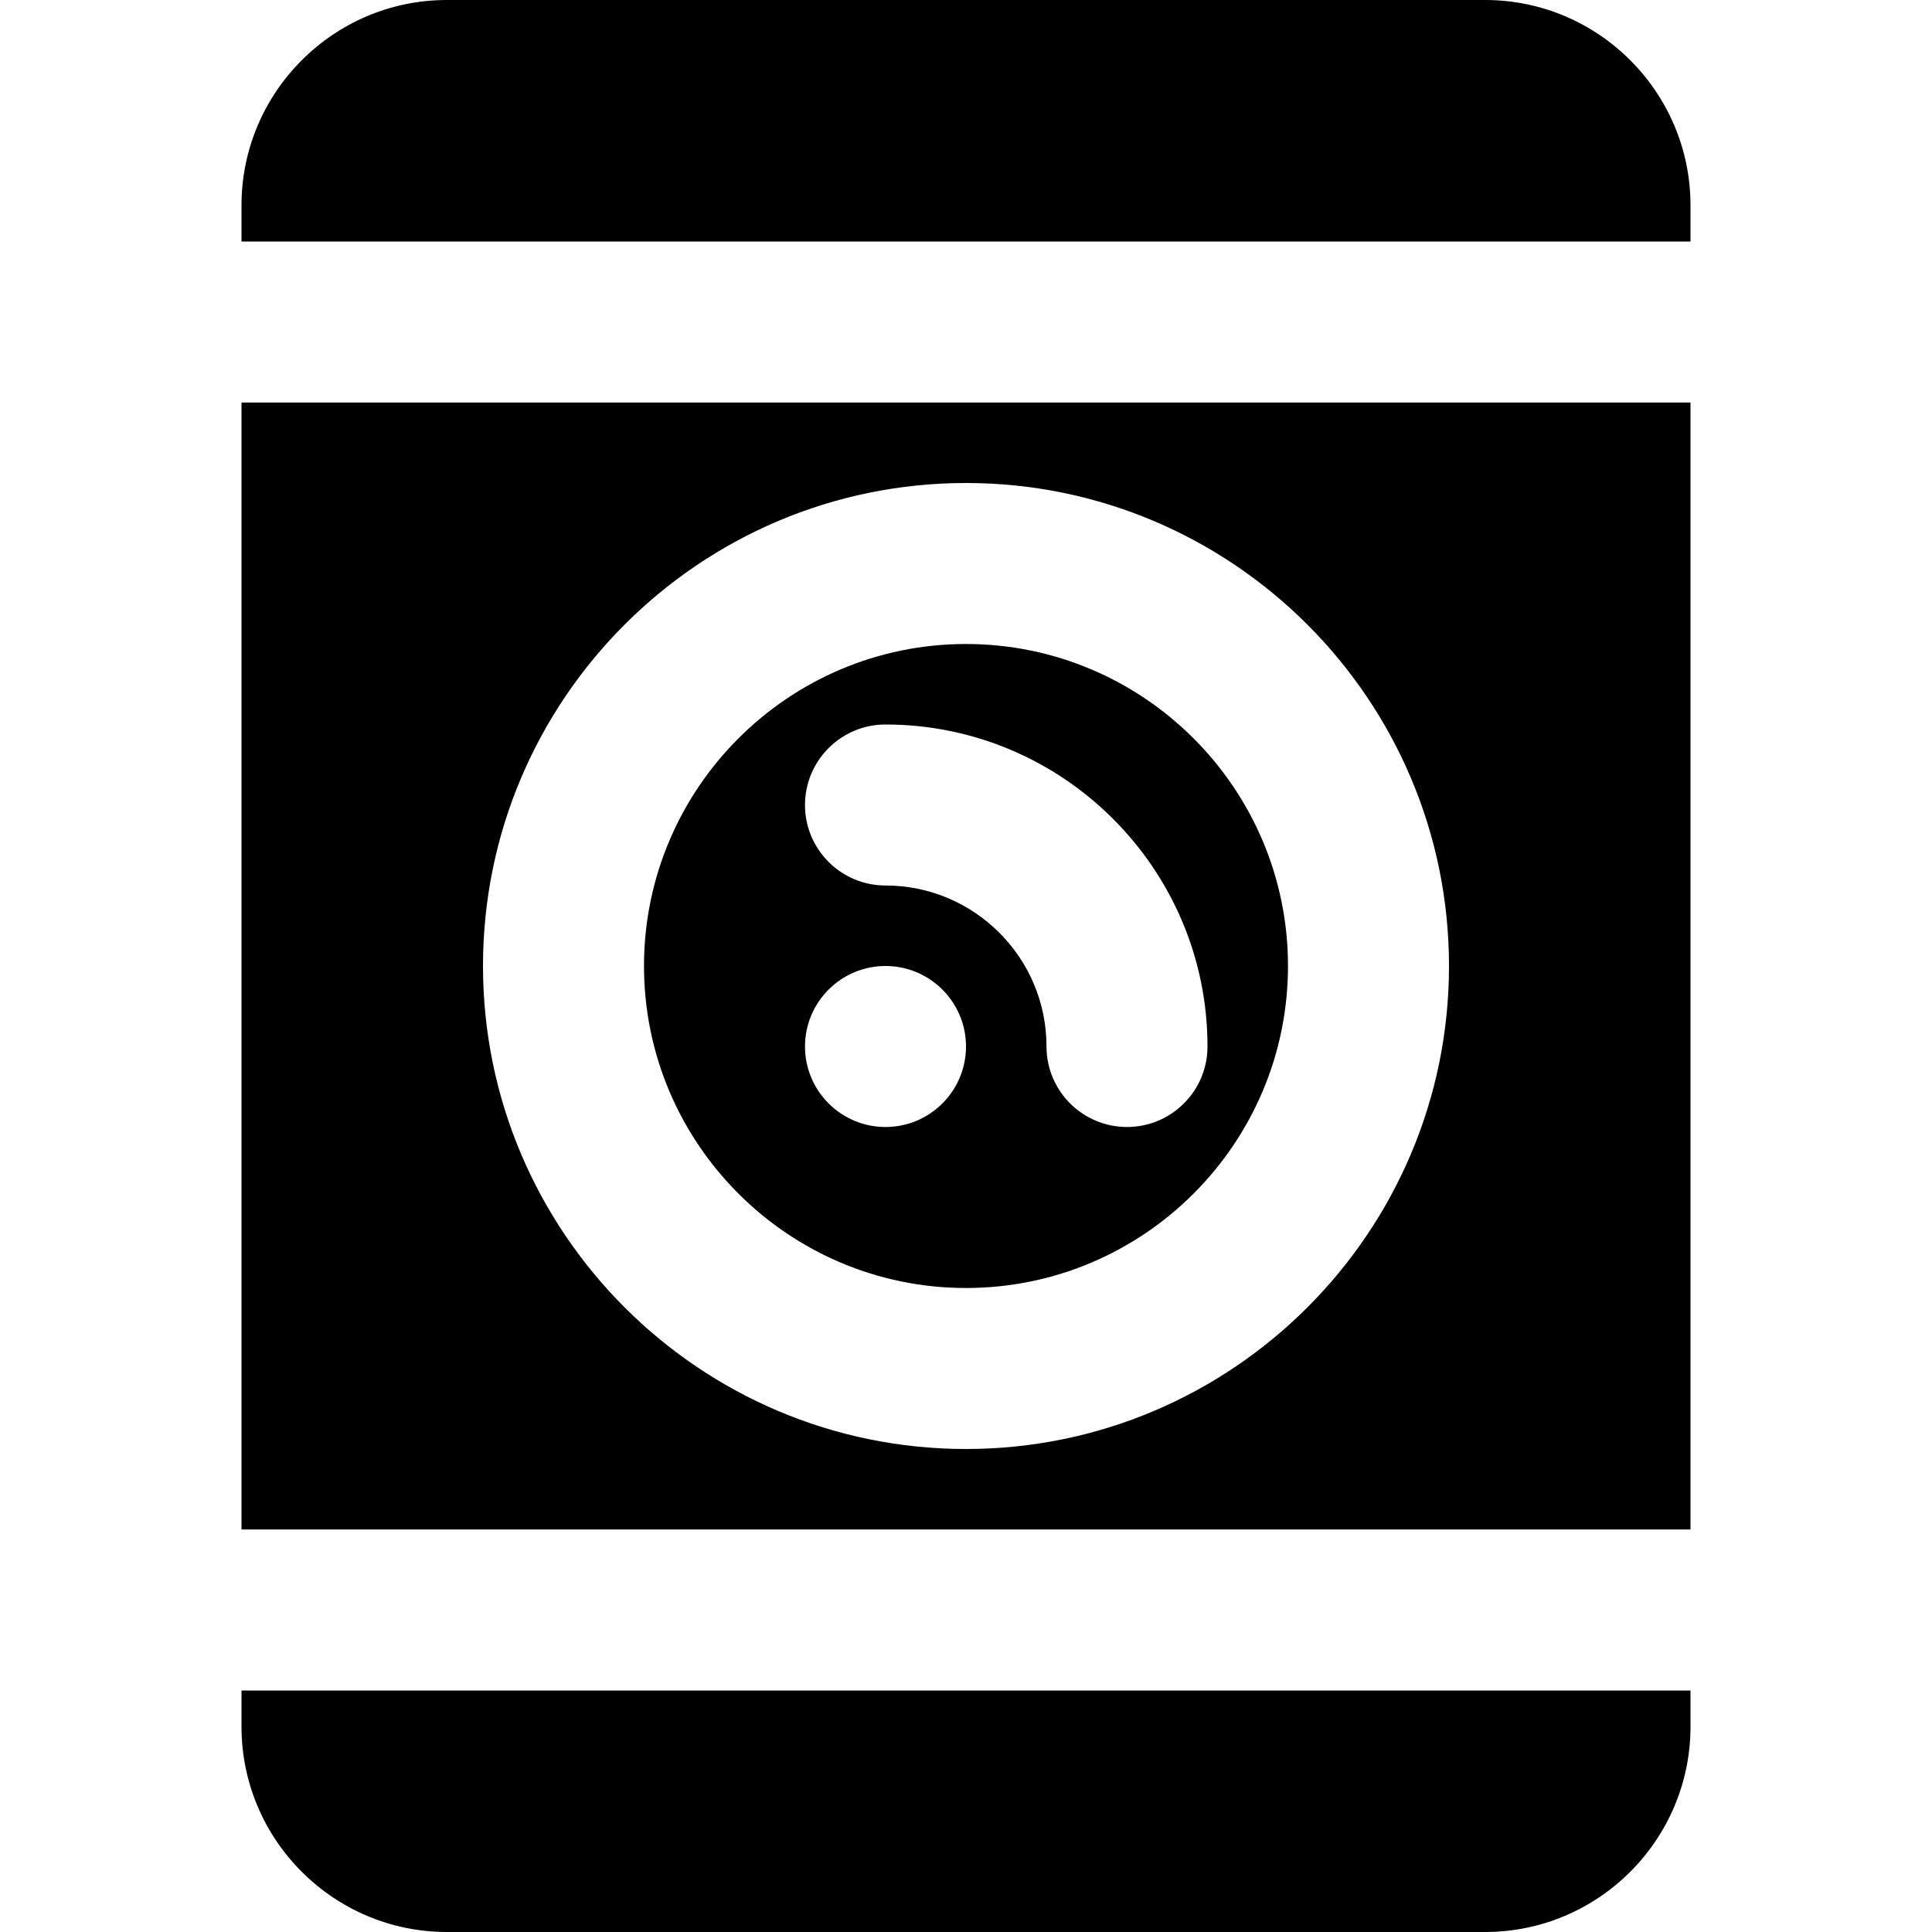
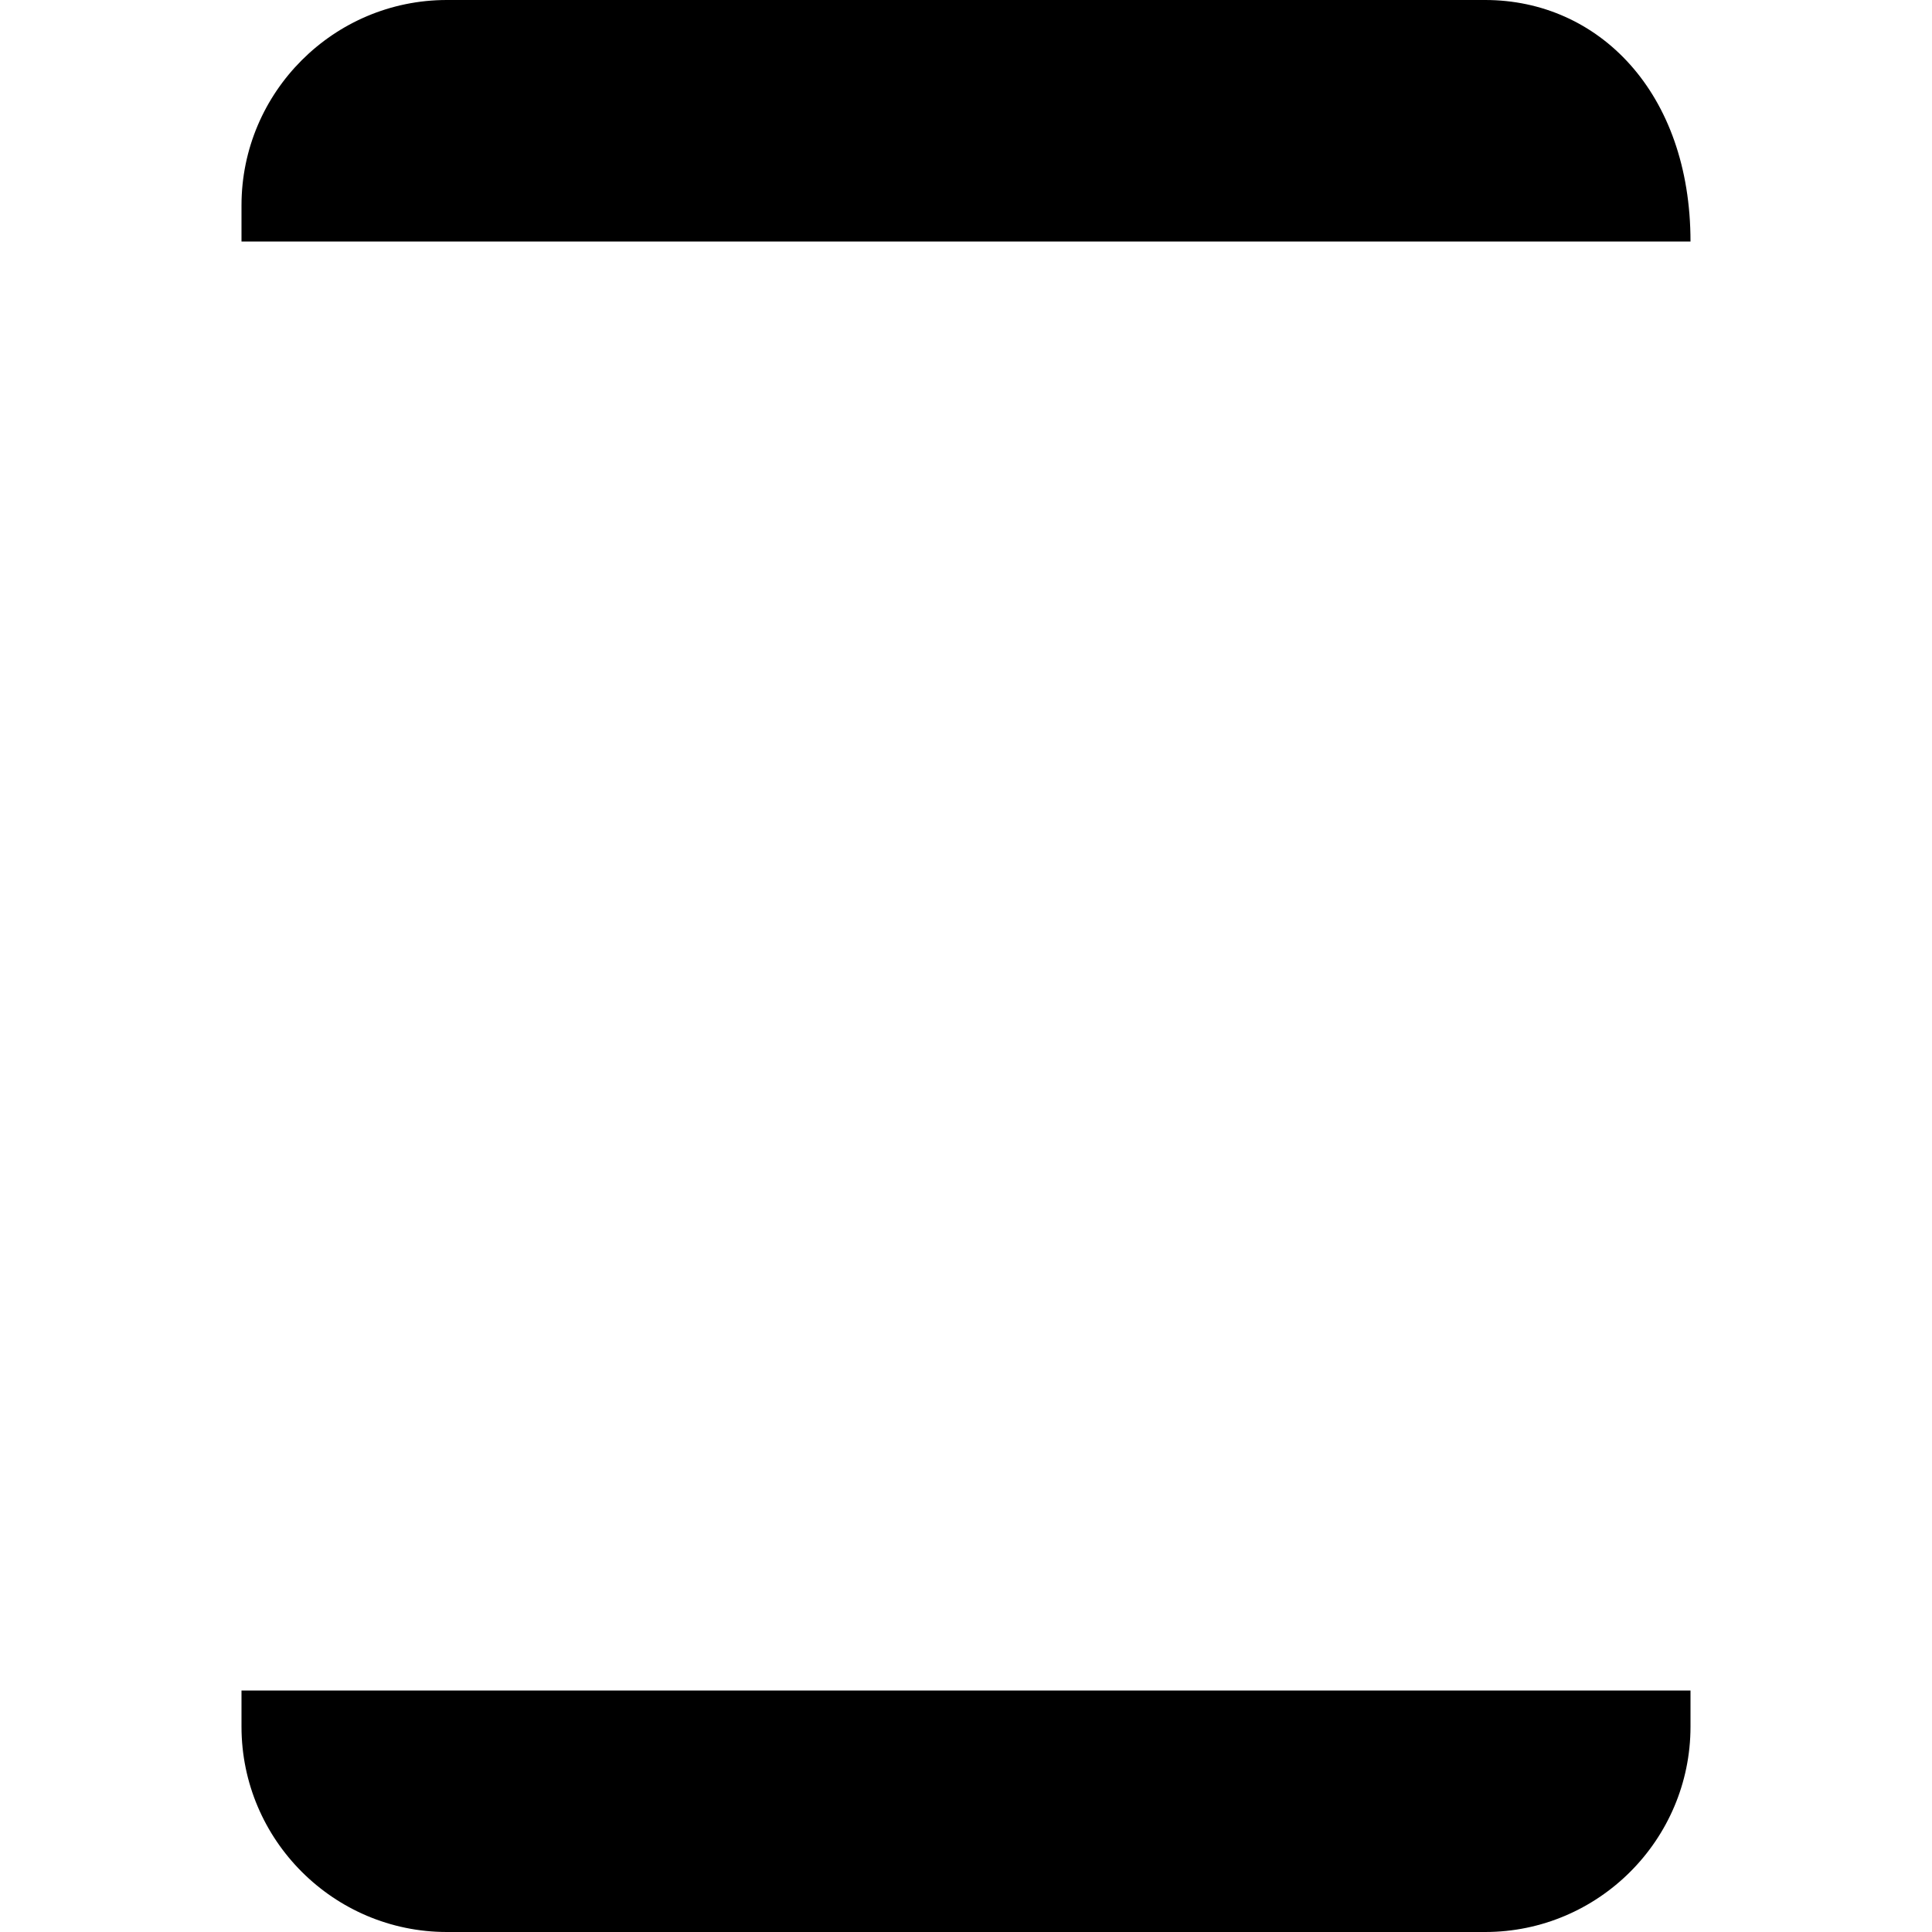
<svg xmlns="http://www.w3.org/2000/svg" fill="#000000" height="800px" width="800px" version="1.1" id="Layer_1" viewBox="0 0 512 512" xml:space="preserve">
  <g>
    <g>
      <g>
-         <path d="M393.579,0H118.421C88.427,0,64,24.427,64,54.421V64h384v-9.579C448,24.427,423.573,0,393.579,0z" />
-         <path d="M256,341.333c47.061,0,85.333-38.272,85.333-85.333S303.061,170.667,256,170.667S170.667,208.939,170.667,256     S208.939,341.333,256,341.333z M234.667,192C281.728,192,320,230.272,320,277.333c0,11.776-9.557,21.333-21.333,21.333     s-21.333-9.557-21.333-21.333c0-23.531-19.136-42.667-42.667-42.667c-11.776,0-21.333-9.557-21.333-21.333     S222.891,192,234.667,192z M234.667,256c11.776,0,21.333,9.557,21.333,21.333s-9.557,21.333-21.333,21.333     s-21.333-9.557-21.333-21.333S222.891,256,234.667,256z" />
-         <path d="M64,405.333h384V106.667H64V405.333z M256,128c70.592,0,128,57.408,128,128s-57.408,128-128,128s-128-57.408-128-128     S185.408,128,256,128z" />
+         <path d="M393.579,0H118.421C88.427,0,64,24.427,64,54.421V64h384C448,24.427,423.573,0,393.579,0z" />
        <path d="M64,457.579C64,487.573,88.427,512,118.421,512h275.157C423.573,512,448,487.573,448,457.579V448H64V457.579z" />
      </g>
    </g>
  </g>
</svg>